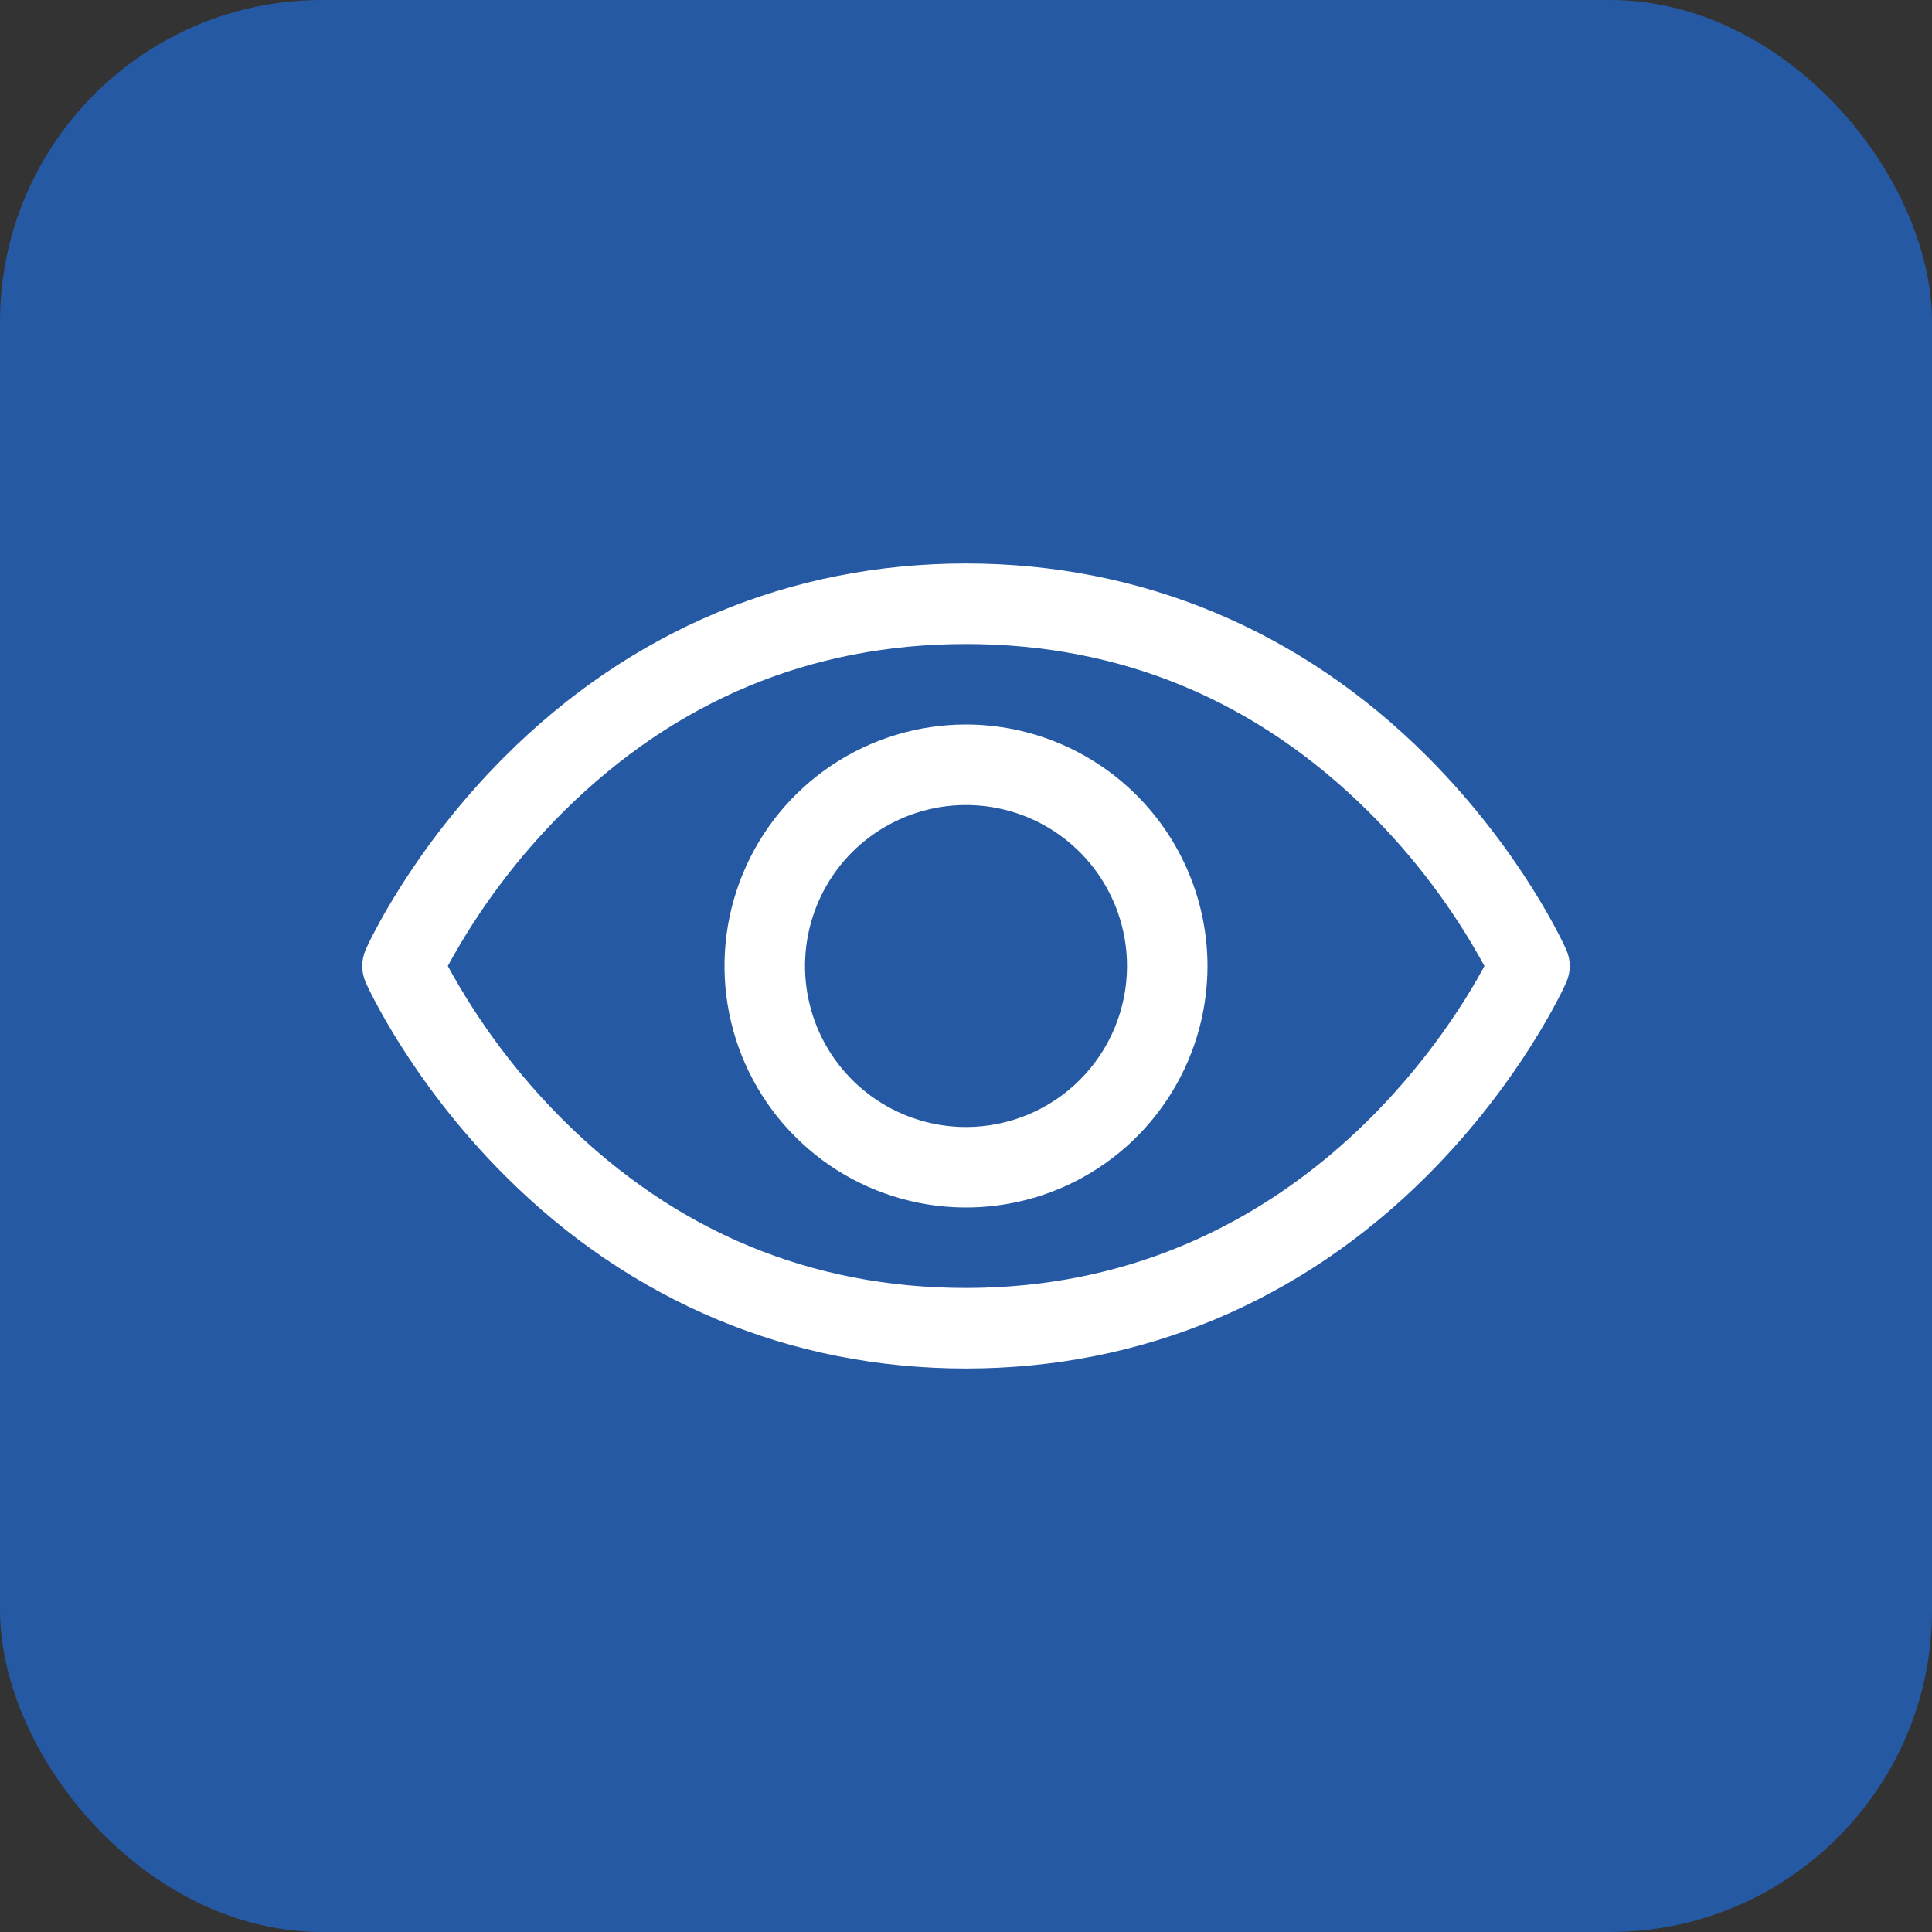
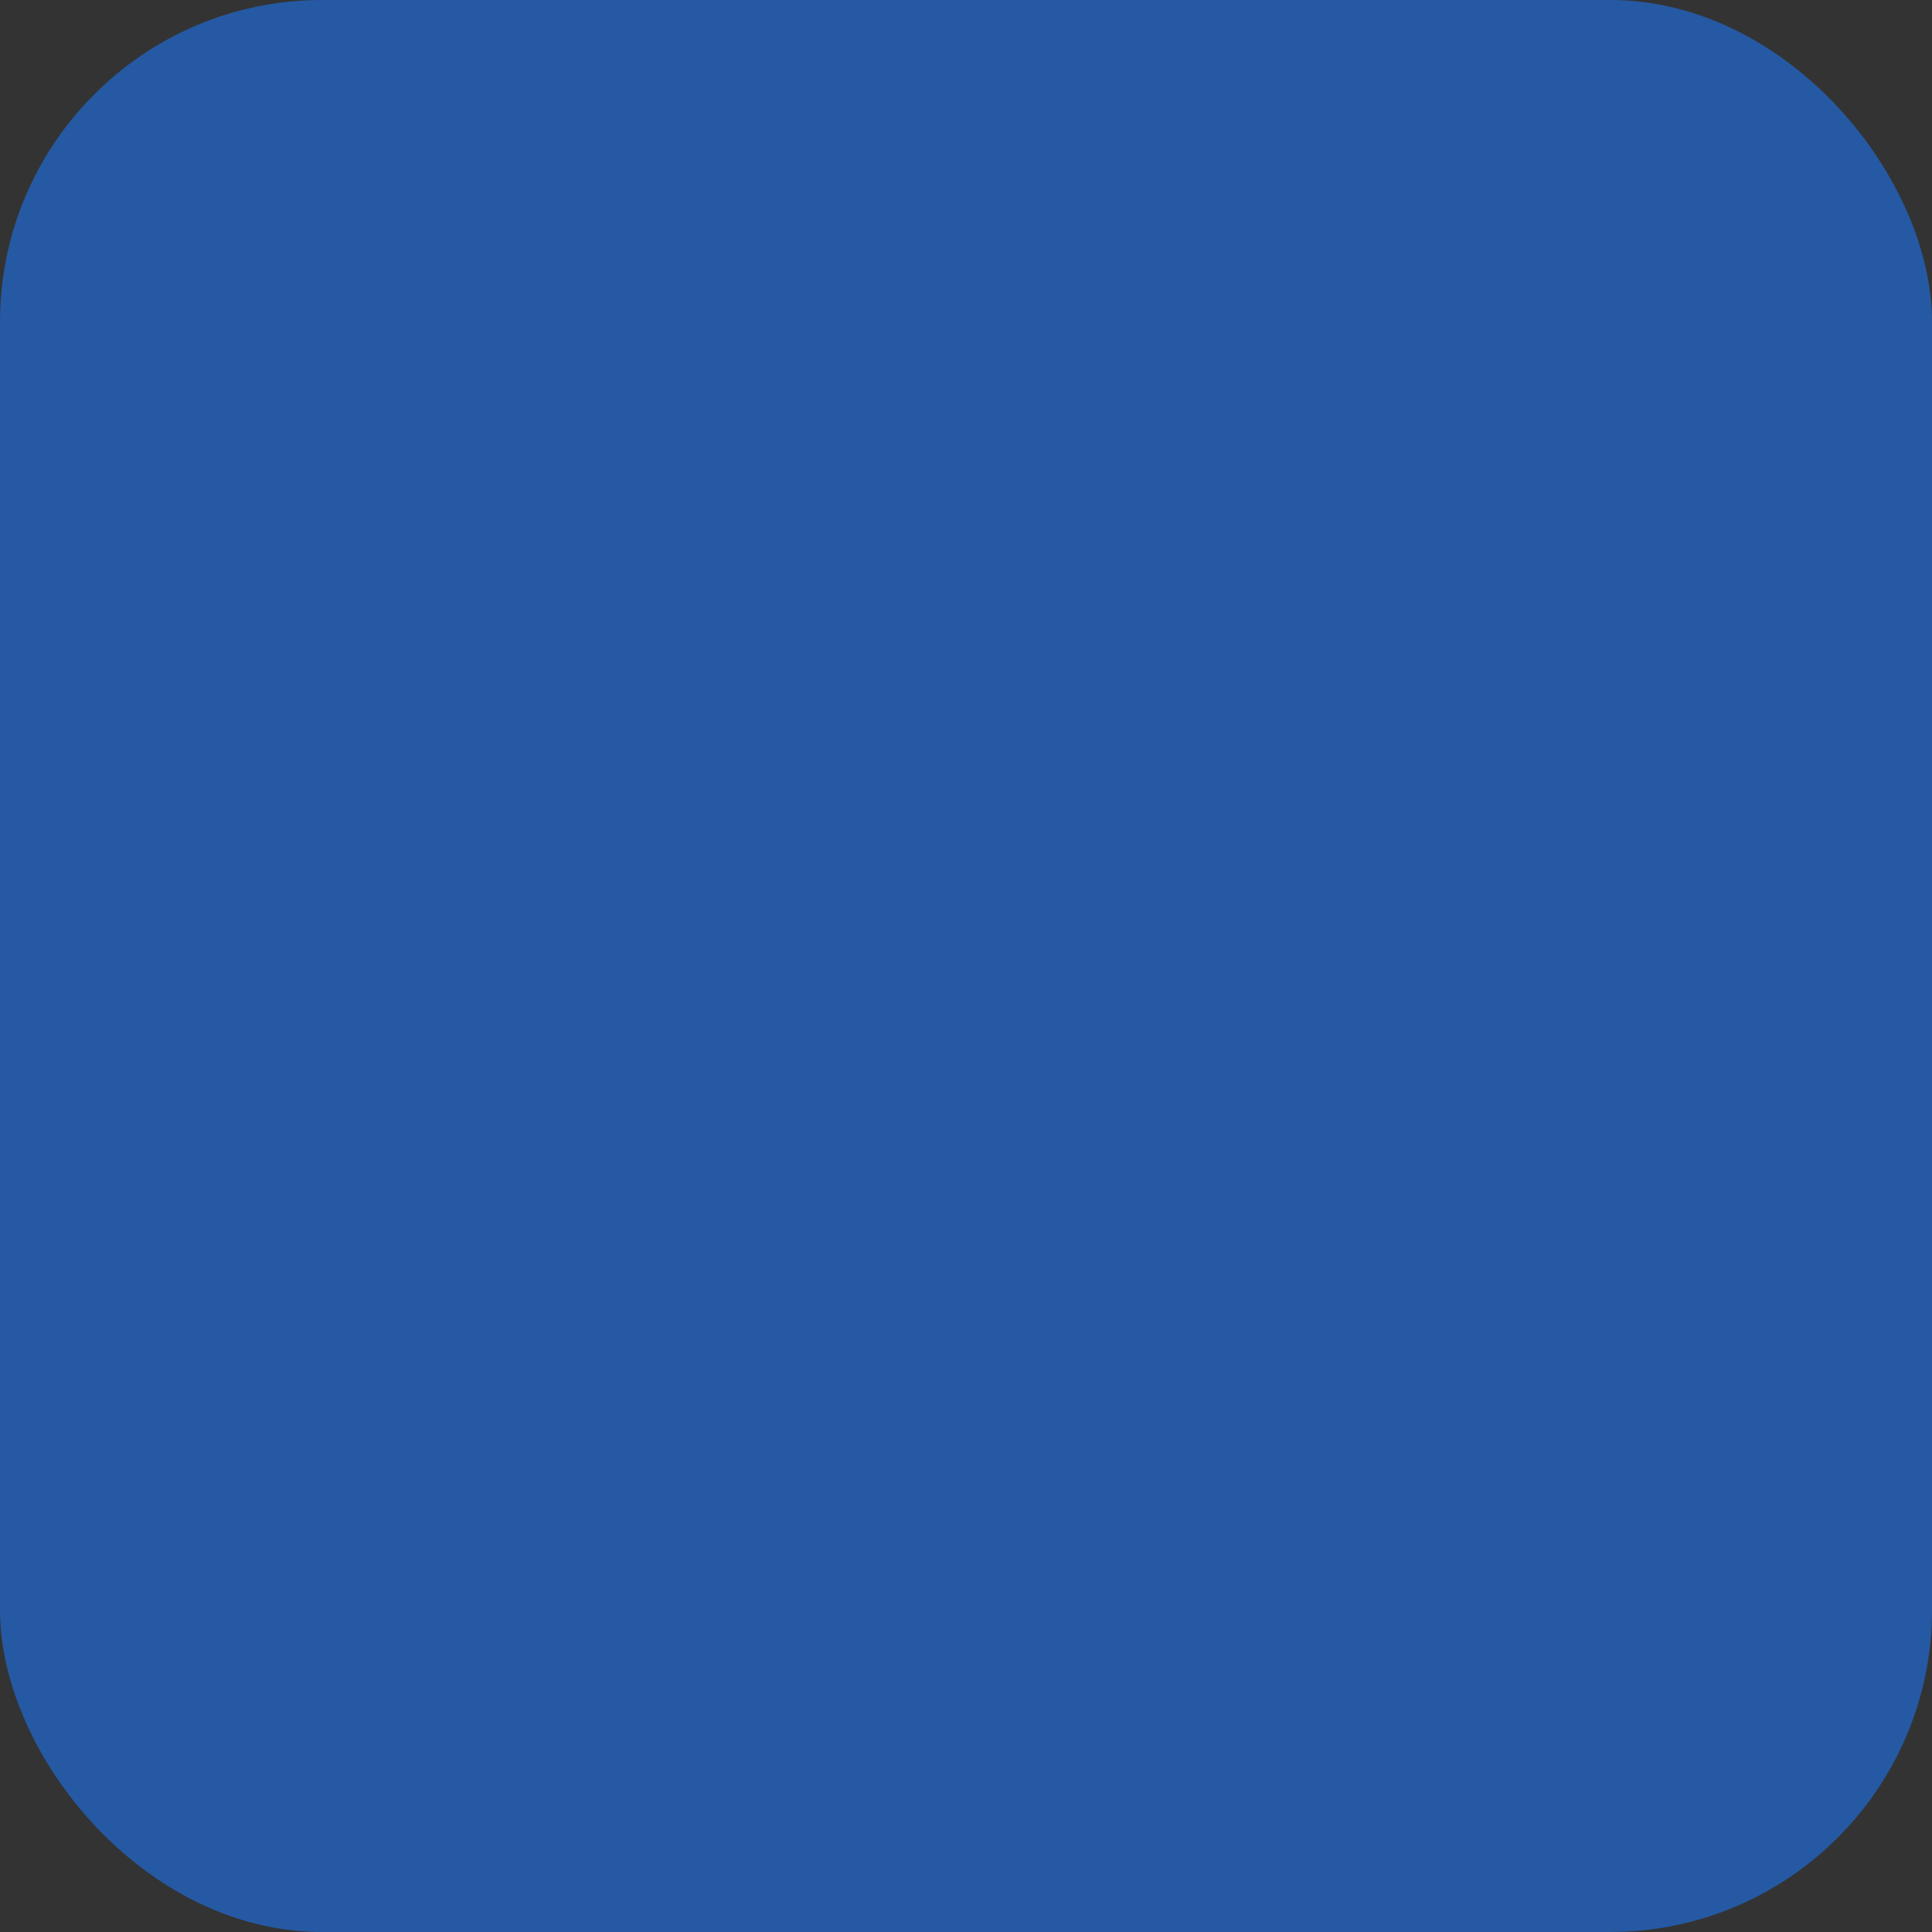
<svg xmlns="http://www.w3.org/2000/svg" width="32" height="32" viewBox="0 0 32 32" fill="none">
  <rect x="0" y="0" width="32" height="32" fill="#333333" stroke="none" />
  <rect width="32" height="32" rx="5.333" fill="#2559A3" />
-   <path d="M25.942 15.73C25.913 15.664 25.207 14.098 23.638 12.529C21.547 10.438 18.907 9.333 16 9.333C13.093 9.333 10.453 10.438 8.362 12.529C6.792 14.098 6.083 15.667 6.057 15.73C6.02 15.815 6 15.908 6 16.001C6 16.094 6.02 16.186 6.057 16.272C6.087 16.337 6.792 17.902 8.362 19.472C10.453 21.562 13.093 22.667 16 22.667C18.907 22.667 21.547 21.562 23.638 19.472C25.207 17.902 25.913 16.337 25.942 16.272C25.98 16.186 26 16.094 26 16.001C26 15.908 25.98 15.815 25.942 15.73ZM16 21.333C13.435 21.333 11.194 20.401 9.339 18.562C8.578 17.806 7.93 16.942 7.417 16C7.93 15.057 8.578 14.194 9.339 13.438C11.194 11.599 13.435 10.667 16 10.667C18.565 10.667 20.806 11.599 22.661 13.438C23.424 14.194 24.072 15.057 24.587 16C23.987 17.122 21.369 21.333 16 21.333ZM16 12C15.209 12 14.435 12.235 13.778 12.674C13.12 13.114 12.607 13.738 12.305 14.469C12.002 15.2 11.922 16.005 12.077 16.78C12.231 17.556 12.612 18.269 13.172 18.828C13.731 19.388 14.444 19.769 15.22 19.923C15.996 20.078 16.8 19.998 17.531 19.696C18.262 19.393 18.886 18.88 19.326 18.222C19.765 17.564 20 16.791 20 16C19.999 14.94 19.577 13.923 18.827 13.173C18.077 12.423 17.061 12.001 16 12ZM16 18.667C15.473 18.667 14.957 18.51 14.518 18.217C14.08 17.924 13.738 17.508 13.536 17.02C13.335 16.533 13.282 15.997 13.385 15.48C13.488 14.963 13.741 14.487 14.114 14.114C14.487 13.742 14.963 13.488 15.48 13.385C15.997 13.282 16.533 13.335 17.02 13.536C17.508 13.738 17.924 14.08 18.217 14.518C18.51 14.957 18.667 15.473 18.667 16C18.667 16.707 18.386 17.386 17.886 17.886C17.386 18.386 16.707 18.667 16 18.667Z" fill="white" />
</svg>